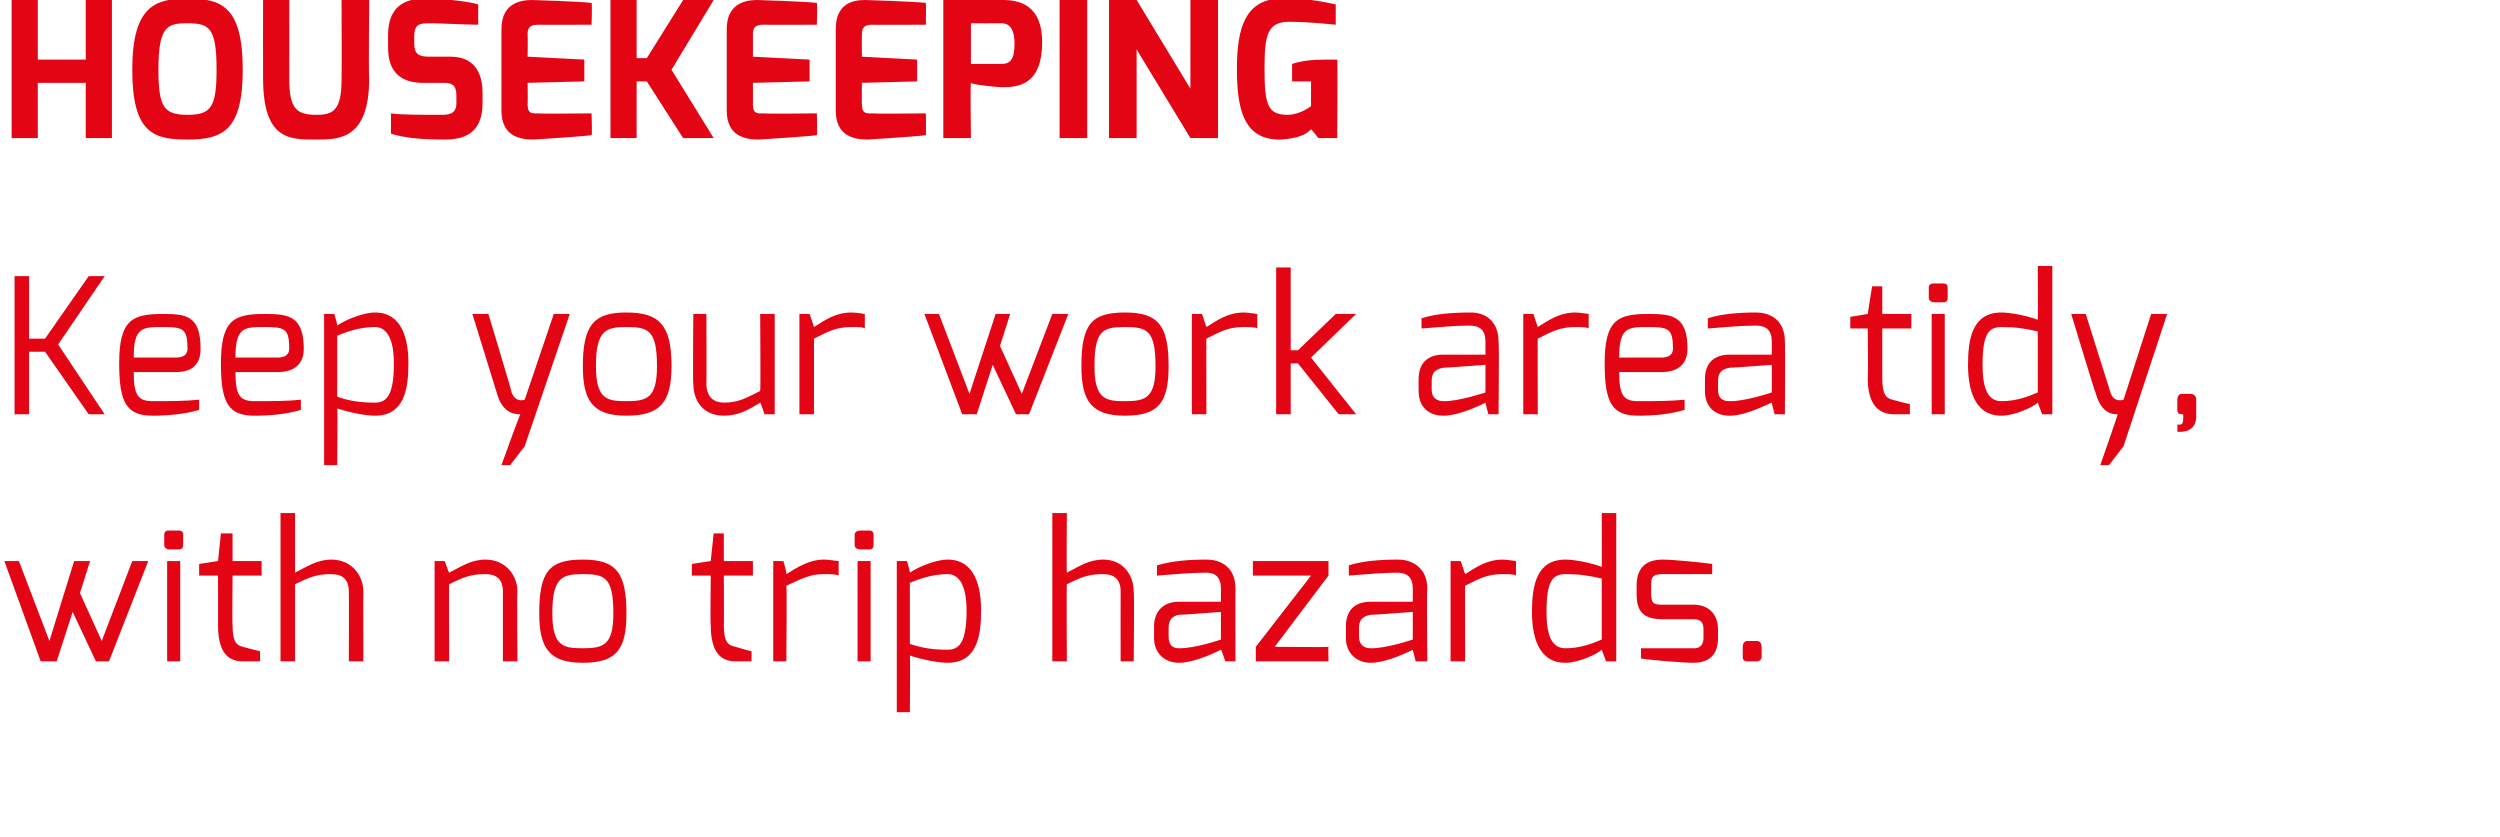
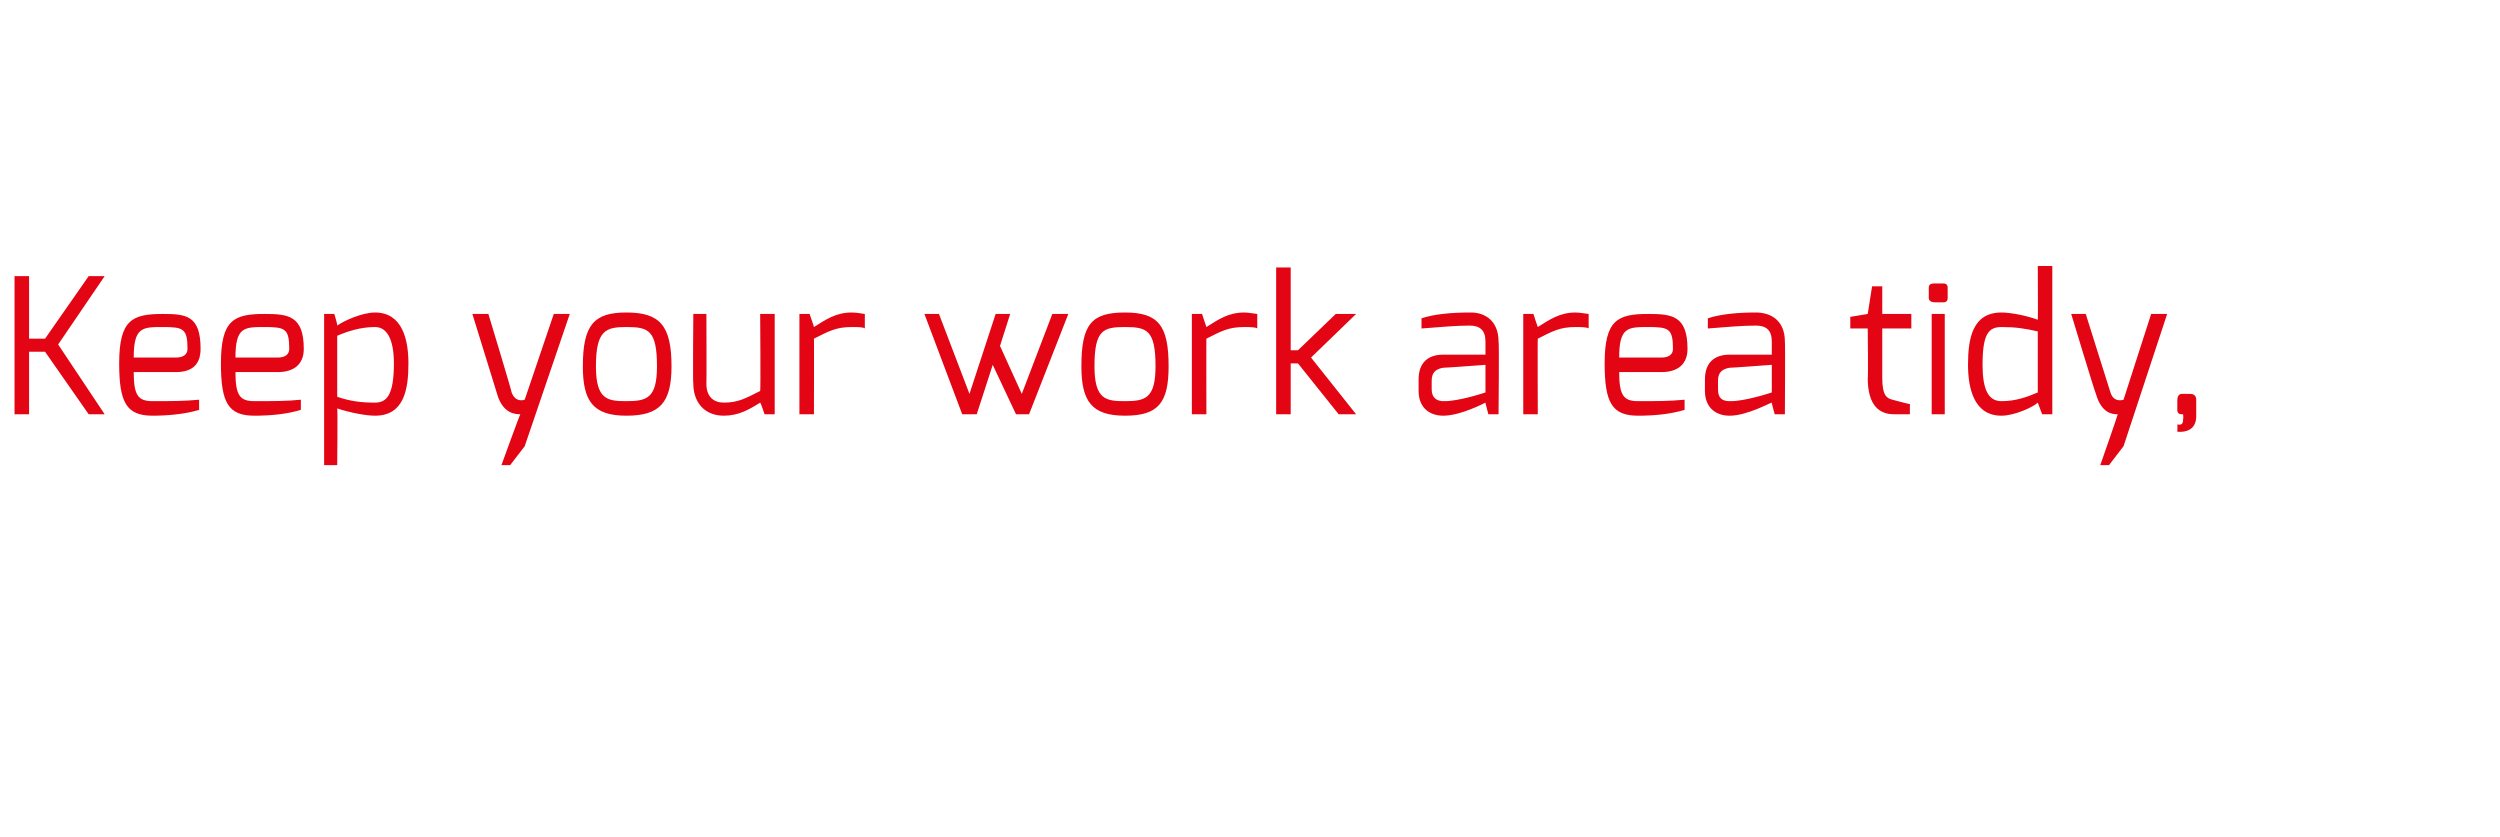
<svg xmlns="http://www.w3.org/2000/svg" version="1.1" width="172px" height="57.6px" viewBox="0 0 172 57.6">
  <desc>Housekeeping Keep your work area tidy, with no trip hazards</desc>
  <defs />
  <g id="Polygon27361">
-     <path d="m1.3 38.6l2.1 5.5l1.7-5.5l1.1 0l-.7 2.2l1.5 3.3l2.1-5.5l1.1 0l-2.7 6.9l-.9 0l-1.6-3.4l-1.1 3.4l-1.1 0l-2.5-6.9l1 0zm10.2 0l.9 0l0 6.9l-.9 0l0-6.9zm-.2-1.8c0-.2.1-.3.3-.3c0 0 .7 0 .7 0c.2 0 .3.1.3.3c0 0 0 .7 0 .7c0 .2-.1.3-.3.3c0 0-.7 0-.7 0c-.1 0-.3-.1-.3-.3c0 0 0-.7 0-.7zm2.4 2l1.3-.2l.2-1.9l.8 0l0 1.9l2 0l0 1l-2 0c0 0-.03 3.45 0 3.4c0 1.2.3 1.4.7 1.5c0 0 1.1.3 1.2.3c-.03.01 0 .7 0 .7c0 0-1.18 0-1.2 0c-1 0-1.7-.6-1.7-2.5c.01.05 0-3.4 0-3.4l-1.3 0l0-.8zm5.6-3.5l1 0c0 0 0 4.12 0 4.1c.8-.4 1.5-.9 2.5-.9c1.4 0 2.2 1.1 2.2 2.2c-.02 0 0 4.8 0 4.8l-1 0c0 0 .02-4.8 0-4.8c0-.9-.5-1.2-1.2-1.2c-1 0-1.5.2-2.5.7c0 0 0 5.3 0 5.3l-1 0l0-10.2zm10.6 3.3l.7 0c0 0 .28.82.3.8c.8-.4 1.5-.9 2.5-.9c1.4 0 2.2 1.1 2.2 2.2c-.04 0 0 4.8 0 4.8l-1 0c0 0 0-4.8 0-4.8c0-.9-.5-1.2-1.2-1.2c-1 0-1.5.2-2.5.7c-.02 0 0 5.3 0 5.3l-1 0l0-6.9zm10.2 6c1.4 0 2.1-.2 2.1-2.4c0-2.5-.6-2.7-2.1-2.7c-1.4 0-2.1.2-2.1 2.7c0 2.3.8 2.4 2.1 2.4zm0-6.1c2.3 0 3 .9 3 3.7c0 2.5-.7 3.4-3 3.4c-2.3 0-3-1-3-3.4c0-2.9.7-3.7 3-3.7zm7.5.3l1.3-.2l.2-1.9l.7 0l0 1.9l2 0l0 1l-2 0c0 0 .02 3.45 0 3.4c0 1.2.3 1.4.8 1.5c0 0 1 .3 1.1.3c.02.01 0 .7 0 .7c0 0-1.13 0-1.1 0c-1 0-1.7-.6-1.7-2.5c-.04.05 0-3.4 0-3.4l-1.3 0l0-.8zm5.6-.2l.7 0c0 0 .25.88.2.9c.8-.5 1.6-1 2.6-1c.4 0 .8.1 1 .1c0 0 0 1 0 1c-.2-.1-.6-.1-1-.1c-1 0-1.5.3-2.6.8c.05-.04 0 5.2 0 5.2l-.9 0l0-6.9zm5.8 0l.9 0l0 6.9l-.9 0l0-6.9zm-.2-1.8c0-.2.2-.3.4-.3c0 0 .6 0 .6 0c.2 0 .3.1.3.3c0 0 0 .7 0 .7c0 .2-.1.3-.3.3c0 0-.6 0-.6 0c-.2 0-.4-.1-.4-.3c0 0 0-.7 0-.7zm6.4 7.9c.8 0 1.3-.5 1.3-2.7c0-1.7-.5-2.5-1.3-2.5c-1 0-1.9.3-2.6.6c0 0 0 4.2 0 4.2c.9.3 1.6.4 2.6.4zm-3.5-6.1l.7 0c0 0 .23.78.2.8c.4-.3 1.7-.9 2.6-.9c1.9 0 2.3 1.9 2.3 3.5c0 1.8-.3 3.6-2.3 3.6c-.6 0-1.7-.2-2.6-.5c.03 0 0 3.9 0 3.9l-.9 0l0-10.4zm10.7-3.3l1 0c0 0-.03 4.12 0 4.1c.8-.4 1.5-.9 2.5-.9c1.4 0 2.1 1.1 2.1 2.2c.05 0 0 4.8 0 4.8l-.9 0c0 0-.01-4.8 0-4.8c0-.9-.5-1.2-1.2-1.2c-1 0-1.5.2-2.5.7c-.03 0 0 5.3 0 5.3l-1 0l0-10.2zm8.7 9.3c1.08.03 2.9-.6 2.9-.6l0-1.9c0 0-2.86.22-2.9.2c-.5.1-.7.4-.7.9c0 0 0 .6 0 .6c0 .6.3.8.7.8zm-1.7-1.5c0-1.1.7-1.7 1.7-1.7c0 0 2.9 0 2.9 0c0 0 0-.9 0-.9c0-.8-.4-1.1-1-1.1c-1 0-2.1.1-3.4.2c0 0 0-.7 0-.7c1-.3 2.1-.4 3.4-.4c1.1 0 2 .6 2 2c-.01-.01 0 5 0 5l-.7 0c0 0-.27-.82-.3-.8c0 0-1.7.9-2.9.9c-.9 0-1.7-.6-1.7-1.7c0 0 0-.8 0-.8zm6.8-4.5l5.2 0l0 1l-3.7 4.9c0 0 3.67.04 3.7 0c-.02.05 0 1 0 1l-5 0l0-1l3.8-4.9l-4 0l0-1zm8.1 6c1.05.03 2.9-.6 2.9-.6l0-1.9c0 0-2.89.22-2.9.2c-.6.1-.8.4-.8.9c0 0 0 .6 0 .6c0 .6.4.8.8.8zm-1.7-1.5c0-1.1.6-1.7 1.7-1.7c0 0 2.9 0 2.9 0c0 0 0-.9 0-.9c0-.8-.4-1.1-1.1-1.1c-.9 0-2 .1-3.3.2c0 0 0-.7 0-.7c.9-.3 2.1-.4 3.4-.4c1 0 2 .6 2 2c-.05-.01 0 5 0 5l-.8 0c0 0-.21-.82-.2-.8c0 0-1.7.9-2.9.9c-.9 0-1.7-.6-1.7-1.7c0 0 0-.8 0-.8zm7.2-4.5l.7 0c0 0 .29.88.3.9c.8-.5 1.5-1 2.6-1c.3 0 .8.1.9.1c0 0 0 1 0 1c-.1-.1-.6-.1-.9-.1c-1.1 0-1.6.3-2.6.8c-.01-.04 0 5.2 0 5.2l-1 0l0-6.9zm7.9 6c1 0 1.8-.3 2.5-.6c0 0 0-4.2 0-4.2c-.9-.2-1.5-.3-2.5-.3c-.9 0-1.3.5-1.3 2.6c0 1.7.4 2.5 1.3 2.5zm0-6.1c.6 0 1.7.2 2.5.5c.02.03 0-3.7 0-3.7l1 0l0 10.2l-.7 0c0 0-.28-.75-.3-.8c-.3.3-1.6.9-2.5.9c-1.9 0-2.3-1.9-2.3-3.5c0-1.8.3-3.6 2.3-3.6zm4.9 1.8c0-1.1.5-1.8 1.8-1.8c.7 0 2.7.2 3.4.3c0-.04 0 .7 0 .7c0 0-3.39 0-3.4 0c-.8 0-.8.3-.8.8c0 0 0 .6 0 .6c0 .7.3.7.8.7c0 0 2.1 0 2.1 0c1.1 0 1.7.7 1.7 1.7c0 0 0 .6 0 .6c0 1.4-.9 1.7-1.7 1.7c-.7 0-3.1-.2-3.6-.3c0 .03 0-.7 0-.7l3.6 0c0 0 .69.1.7-.7c0 0 0-.6 0-.6c0-.5-.2-.7-.7-.7c0 0-2.1 0-2.1 0c-1.2 0-1.8-.4-1.8-1.7c0 0 0-.6 0-.6zm7.3 4.2c0-.2.1-.4.3-.4c0 0 .7 0 .7 0c.2 0 .3.2.3.4c0 0 0 .7 0 .7c0 .2-.2.3-.3.3c0 0-.7 0-.7 0c-.2 0-.3-.1-.3-.3c0 0 0-.7 0-.7z" stroke="none" fill="#e30513" />
-   </g>
+     </g>
  <g id="Polygon27360">
    <path d="m1 19l1 0l0 4.3l1.1 0l3-4.3l1.1 0l-3.2 4.7l3.2 4.8l-1.1 0l-3-4.3l-1.1 0l0 4.3l-1 0l0-9.5zm11.1 5.6c.5 0 .8-.2.8-.6c0-1.4-.3-1.5-1.7-1.5c-1.4 0-2 0-2 2.1c0 0 2.9 0 2.9 0zm-.9-3c1.6 0 2.6.1 2.6 2.4c0 1-.5 1.6-1.7 1.6c0 0-2.9 0-2.9 0c0 1.6.3 2 1.3 2c1.2 0 2.2 0 3.2-.1c0 0 0 .7 0 .7c-1 .3-2.2.4-3.2.4c-1.8 0-2.3-.9-2.3-3.6c0-3 .9-3.4 3-3.4zm7.9 3c.5 0 .8-.2.8-.6c0-1.4-.3-1.5-1.7-1.5c-1.4 0-2 0-2 2.1c0 0 2.9 0 2.9 0zm-.9-3c1.6 0 2.7.1 2.7 2.4c0 1-.6 1.6-1.8 1.6c0 0-2.9 0-2.9 0c0 1.6.3 2 1.3 2c1.2 0 2.3 0 3.2-.1c0 0 0 .7 0 .7c-1 .3-2.1.4-3.2.4c-1.8 0-2.3-.9-2.3-3.6c0-3 .9-3.4 3-3.4zm7.6 6.1c.8 0 1.3-.5 1.3-2.7c0-1.7-.5-2.5-1.3-2.5c-1 0-1.9.3-2.6.6c0 0 0 4.2 0 4.2c.9.3 1.6.4 2.6.4zm-3.5-6.1l.7 0c0 0 .24.78.2.8c.4-.3 1.7-.9 2.6-.9c1.9 0 2.3 1.9 2.3 3.5c0 1.8-.3 3.6-2.3 3.6c-.6 0-1.7-.2-2.6-.5c.04 0 0 3.9 0 3.9l-.9 0l0-10.4zm11.3 0c0 0 1.64 5.41 1.6 5.4c.28.75.9.5.9.5l2-5.9l1.1 0l-3.1 9.1l-1 1.3l-.6 0c0 0 1.26-3.48 1.3-3.5c-.3 0-1.2 0-1.6-1.4c0-.01-1.7-5.5-1.7-5.5l1.1 0zm9.5 6c1.4 0 2.1-.2 2.1-2.4c0-2.5-.6-2.7-2.1-2.7c-1.4 0-2.1.2-2.1 2.7c0 2.3.8 2.4 2.1 2.4zm0-6.1c2.3 0 3.1.9 3.1 3.7c0 2.5-.8 3.4-3.1 3.4c-2.3 0-3-1-3-3.4c0-2.9.8-3.7 3-3.7zm4.6.1l.9 0c0 0 .02 4.82 0 4.8c0 .9.5 1.3 1.2 1.3c1 0 1.5-.3 2.5-.8c.04.02 0-5.3 0-5.3l1 0l0 6.9l-.7 0c0 0-.26-.79-.3-.8c-.8.5-1.5.9-2.5.9c-1.4 0-2.1-1-2.1-2.2c-.04.02 0-4.8 0-4.8zm7.3 0l.7 0c0 0 .31.88.3.9c.8-.5 1.5-1 2.6-1c.4 0 .8.1.9.1c0 0 0 1 0 1c-.1-.1-.5-.1-.9-.1c-1.1 0-1.6.3-2.6.8c.01-.04 0 5.2 0 5.2l-1 0l0-6.9zm9.6 0l2.1 5.5l1.8-5.5l1 0l-.7 2.2l1.5 3.3l2.1-5.5l1.1 0l-2.7 6.9l-.9 0l-1.6-3.4l-1.1 3.4l-1 0l-2.6-6.9l1 0zm12.8 6c1.4 0 2.1-.2 2.1-2.4c0-2.5-.6-2.7-2.1-2.7c-1.5 0-2.1.2-2.1 2.7c0 2.3.8 2.4 2.1 2.4zm0-6.1c2.3 0 3 .9 3 3.7c0 2.5-.7 3.4-3 3.4c-2.3 0-3-1-3-3.4c0-2.9.7-3.7 3-3.7zm4.6.1l.7 0c0 0 .29.88.3.9c.8-.5 1.5-1 2.6-1c.3 0 .8.1.9.1c0 0 0 1 0 1c-.1-.1-.6-.1-.9-.1c-1.1 0-1.6.3-2.6.8c-.01-.04 0 5.2 0 5.2l-1 0l0-6.9zm5.8-3.2l1 0l0 5.7l.5 0l2.6-2.5l1.4 0l-3.1 3l3.1 3.9l-1.2 0l-2.8-3.5l-.5 0l0 3.5l-1 0l0-10.1zm11.5 9.2c1.04.03 2.9-.6 2.9-.6l0-1.9c0 0-2.9.22-2.9.2c-.6.1-.8.4-.8.9c0 0 0 .6 0 .6c0 .6.4.8.8.8zm-1.7-1.5c0-1.1.6-1.7 1.7-1.7c0 0 2.9 0 2.9 0c0 0 0-.9 0-.9c0-.8-.4-1.1-1.1-1.1c-.9 0-2 .1-3.3.2c0 0 0-.7 0-.7c.9-.3 2.1-.4 3.4-.4c1 0 1.9.6 1.9 2c.05-.01 0 5 0 5l-.7 0c0 0-.22-.82-.2-.8c0 0-1.7.9-2.9.9c-1 0-1.7-.6-1.7-1.7c0 0 0-.8 0-.8zm7.2-4.5l.7 0c0 0 .28.88.3.9c.8-.5 1.5-1 2.6-1c.3 0 .8.1.9.1c0 0 0 1 0 1c-.1-.1-.6-.1-.9-.1c-1.1 0-1.6.3-2.6.8c-.02-.04 0 5.2 0 5.2l-1 0l0-6.9zm9.5 3c.5 0 .8-.2.8-.6c0-1.4-.3-1.5-1.7-1.5c-1.4 0-2 0-2 2.1c0 0 2.9 0 2.9 0zm-.9-3c1.6 0 2.7.1 2.7 2.4c0 1-.6 1.6-1.8 1.6c0 0-2.9 0-2.9 0c0 1.6.3 2 1.3 2c1.2 0 2.2 0 3.2-.1c0 0 0 .7 0 .7c-1 .3-2.1.4-3.2.4c-1.8 0-2.3-.9-2.3-3.6c0-3 .9-3.4 3-3.4zm5.6 6c1.03.03 2.9-.6 2.9-.6l0-1.9c0 0-2.91.22-2.9.2c-.6.1-.8.4-.8.9c0 0 0 .6 0 .6c0 .6.3.8.8.8zm-1.7-1.5c0-1.1.6-1.7 1.7-1.7c0 0 2.9 0 2.9 0c0 0 0-.9 0-.9c0-.8-.4-1.1-1.1-1.1c-.9 0-2.1.1-3.3.2c0 0 0-.7 0-.7c.9-.3 2.1-.4 3.3-.4c1.1 0 2 .6 2 2c.03-.01 0 5 0 5l-.7 0c0 0-.23-.82-.2-.8c-.1 0-1.7.9-2.9.9c-1 0-1.7-.6-1.7-1.7c0 0 0-.8 0-.8zm10-4.3l1.2-.2l.3-1.9l.7 0l0 1.9l2 0l0 1l-2 0c0 0 0 3.45 0 3.4c0 1.2.3 1.4.7 1.5c0 0 1.1.3 1.2.3c0 .01 0 .7 0 .7c0 0-1.14 0-1.1 0c-1 0-1.8-.6-1.8-2.5c.04.05 0-3.4 0-3.4l-1.2 0l0-.8zm5.6-.2l.9 0l0 6.9l-.9 0l0-6.9zm-.2-1.8c0-.2.1-.3.4-.3c0 0 .6 0 .6 0c.2 0 .3.1.3.3c0 0 0 .7 0 .7c0 .2-.1.3-.3.3c0 0-.6 0-.6 0c-.2 0-.4-.1-.4-.3c0 0 0-.7 0-.7zm5 7.8c1 0 1.8-.3 2.5-.6c0 0 0-4.2 0-4.2c-.9-.2-1.5-.3-2.5-.3c-.9 0-1.3.5-1.3 2.6c0 1.7.4 2.5 1.3 2.5zm0-6.1c.6 0 1.7.2 2.5.5c.02.03 0-3.7 0-3.7l1 0l0 10.2l-.7 0c0 0-.28-.75-.3-.8c-.3.3-1.6.9-2.5.9c-1.9 0-2.3-1.9-2.3-3.5c0-1.8.3-3.6 2.3-3.6zm5.8.1c0 0 1.7 5.41 1.7 5.4c.23.75.9.5.9.5l1.9-5.9l1.1 0l-3 9.1l-1 1.3l-.6 0c0 0 1.22-3.48 1.2-3.5c-.3 0-1.1 0-1.5-1.4c-.04-.01-1.7-5.5-1.7-5.5l1 0zm6.3 5.9c0-.2.1-.4.3-.4c0 0 .6 0 .6 0c.3 0 .4.2.4.4c0 0 0 1.2 0 1.2c-.04 1.19-1.3 1-1.3 1c0 0 .02-.46 0-.5c.4.1.4-.2.4-.4c.03.04 0-.3 0-.3c0 0-.12.02-.1 0c-.2 0-.3-.1-.3-.3c0 0 0-.7 0-.7z" stroke="none" fill="#e30513" />
  </g>
  <g id="Polygon27359">
-     <path d="m.8 0l1.8 0l0 4.1l3.3 0l0-4.1l1.8 0l0 9.5l-1.8 0l0-3.8l-3.3 0l0 3.8l-1.8 0l0-9.5zm12.1 7.9c1.6 0 2-.5 2-3.1c0-2.9-.5-3.2-2-3.2c-1.4 0-2 .2-2 3.2c0 2.6.4 3.1 2 3.1zm0-8c2.3 0 3.8.5 3.8 4.9c0 4.2-1.4 4.8-3.8 4.8c-2.3 0-3.8-.4-3.8-4.8c0-4.4 1.6-4.9 3.8-4.9zm5.2.1l1.8 0c0 0 .01 5.36 0 5.4c0 2.1.5 2.5 1.9 2.5c1.2 0 1.7-.4 1.7-2.5c.02-.04 0-5.4 0-5.4l1.9 0c0 0-.05 5.36 0 5.4c0 4.2-2.1 4.2-3.6 4.2c-1.8 0-3.7.1-3.7-4.2c-.01-.04 0-5.4 0-5.4zm8.6 2.4c0-1.9 1.1-2.5 2.5-2.5c1.4 0 3 .2 3.7.4c0 0 0 1.4 0 1.4c-.8 0-2.7-.1-3.2-.1c-.8 0-1.2 0-1.2.9c0 0 0 .5 0 .5c0 .7.3.9 1 .9c0 0 1.5 0 1.5 0c1.9 0 2.2 1.5 2.2 2.5c0 0 0 .7 0 .7c0 2.1-1.3 2.5-2.6 2.5c-1.6 0-2.7-.1-3.7-.4c0 0 0-1.4 0-1.4c.6.1 2.1.1 3.4.1c.5 0 1.1 0 1.1-.8c0 0 0-.5 0-.5c0-.5-.1-.9-.8-.9c0 0-1.5 0-1.5 0c-2.3 0-2.4-1.7-2.4-2.5c0 0 0-.8 0-.8zm7.8-.4c0-1.7 1.2-2 2.1-2c0 0 3.3.1 4.1.2c.05.01 0 1.5 0 1.5c0 0-3.71.02-3.7 0c-.7 0-.7.4-.7.7c.02.04 0 1.5 0 1.5l3.9.2l0 1.5l-3.9.1c0 0 .02 1.46 0 1.5c0 .7.4.6.8.6c.02.04 3.6 0 3.6 0c0 0 .05 1.53 0 1.5c-.7.1-4 .3-4 .3c-.9 0-2.2-.2-2.2-2c0 0 0-5.6 0-5.6zm7.5-2l1.8 0l0 4l.7 0l2.5-4l2.1 0l-2.9 4.8l2.9 4.7l-2.1 0l-2.5-3.9l-.7 0l0 3.9l-1.8 0l0-9.5zm8 2c0-1.7 1.2-2 2.1-2c0 0 3.3.1 4.1.2c.04.01 0 1.5 0 1.5c0 0-3.71.02-3.7 0c-.7 0-.7.4-.7.7c.01.04 0 1.5 0 1.5l3.9.2l0 1.5l-3.9.1c0 0 .01 1.46 0 1.5c0 .7.4.6.8.6c.02.04 3.6 0 3.6 0c0 0 .04 1.53 0 1.5c-.7.1-4 .3-4 .3c-.9 0-2.2-.2-2.2-2c0 0 0-5.6 0-5.6zm7.5 0c0-1.7 1.1-2 2-2c0 0 3.4.1 4.2.2c.02.01 0 1.5 0 1.5c0 0-3.74.02-3.7 0c-.7 0-.7.4-.7.7c-.02.04 0 1.5 0 1.5l3.8.2l0 1.5l-3.8.1c0 0-.02 1.46 0 1.5c0 .7.4.6.8.6c-.01.04 3.6 0 3.6 0c0 0 .02 1.53 0 1.5c-.7.1-4 .3-4 .3c-.9 0-2.2-.2-2.2-2c0 0 0-5.6 0-5.6zm11.4 2.4c.6 0 .9-.3.9-1.4c0-1.2-.5-1.4-.9-1.4c-.01.01-2.1 0-2.1 0l0 2.8c0 0 2.09-.01 2.1 0zm-4-4.4c0 0 4.13 0 4.1 0c1.2 0 2.7.4 2.7 2.9c0 2.9-1.6 3.1-2.7 3.1c-.5 0-2.2-.2-2.2-.3c-.05.05 0 3.8 0 3.8l-1.9 0l0-9.5zm8 0l1.9 0l0 9.5l-1.9 0l0-9.5zm3.4 0l1.9 0l3.7 6.1l0-6.1l1.9 0l0 9.5l-1.9 0l-3.7-6.1l0 6.1l-1.9 0l0-9.5zm11.9-.1c1.5 0 2.3.1 3.7.4c0 0 0 1.4 0 1.4c-.1 0-1.7-.2-3.2-.2c-1.5 0-1.7.9-1.7 3.2c0 2.5.2 3.2 1.6 3.2c.88-.01 1.6-.6 1.6-.6l0-1.7l-1.3 0c0 0-.01-1.18 0-1.2c.6-.2 1.3-.3 2.3-.3c.2 0 .5 0 .8 0c.04.03 0 5.4 0 5.4l-1.3 0c0 0-.46-.62-.5-.6c-.4.4-.9.6-2 .7c-2.7.1-3.1-2.2-3.1-4.9c0-2.8.6-4.8 3.1-4.8z" stroke="none" fill="#e30513" />
-   </g>
+     </g>
</svg>